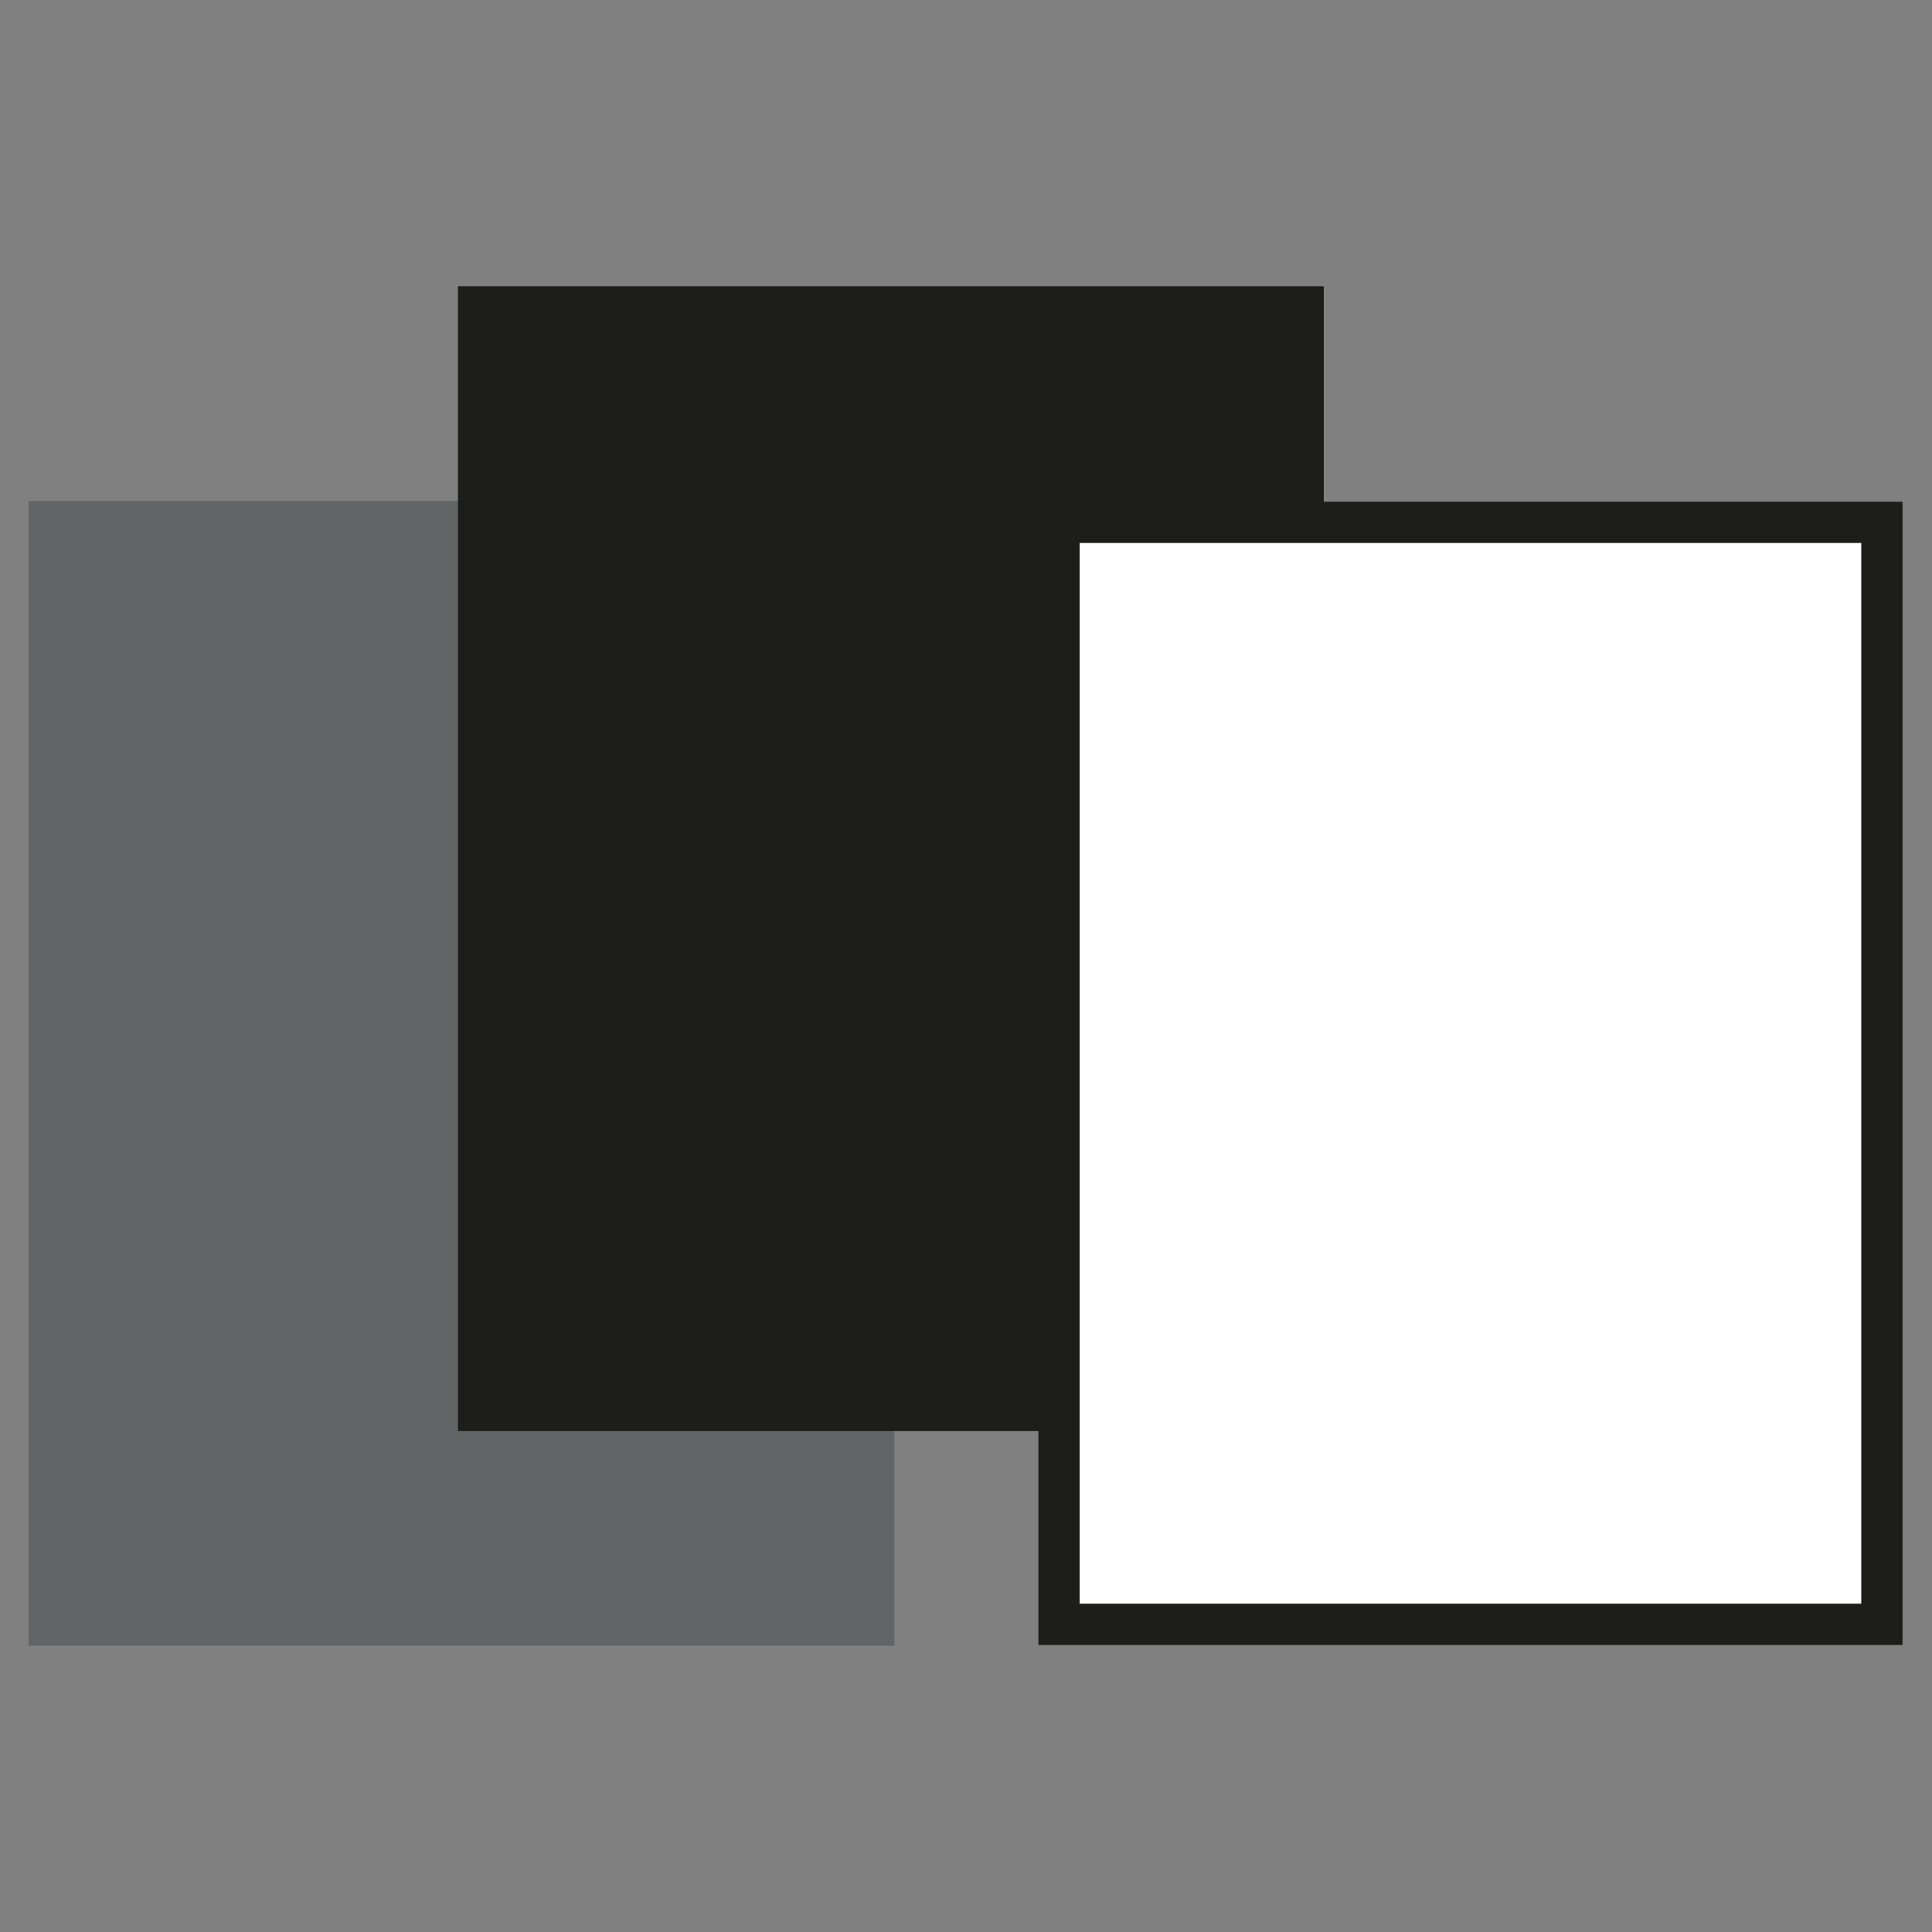
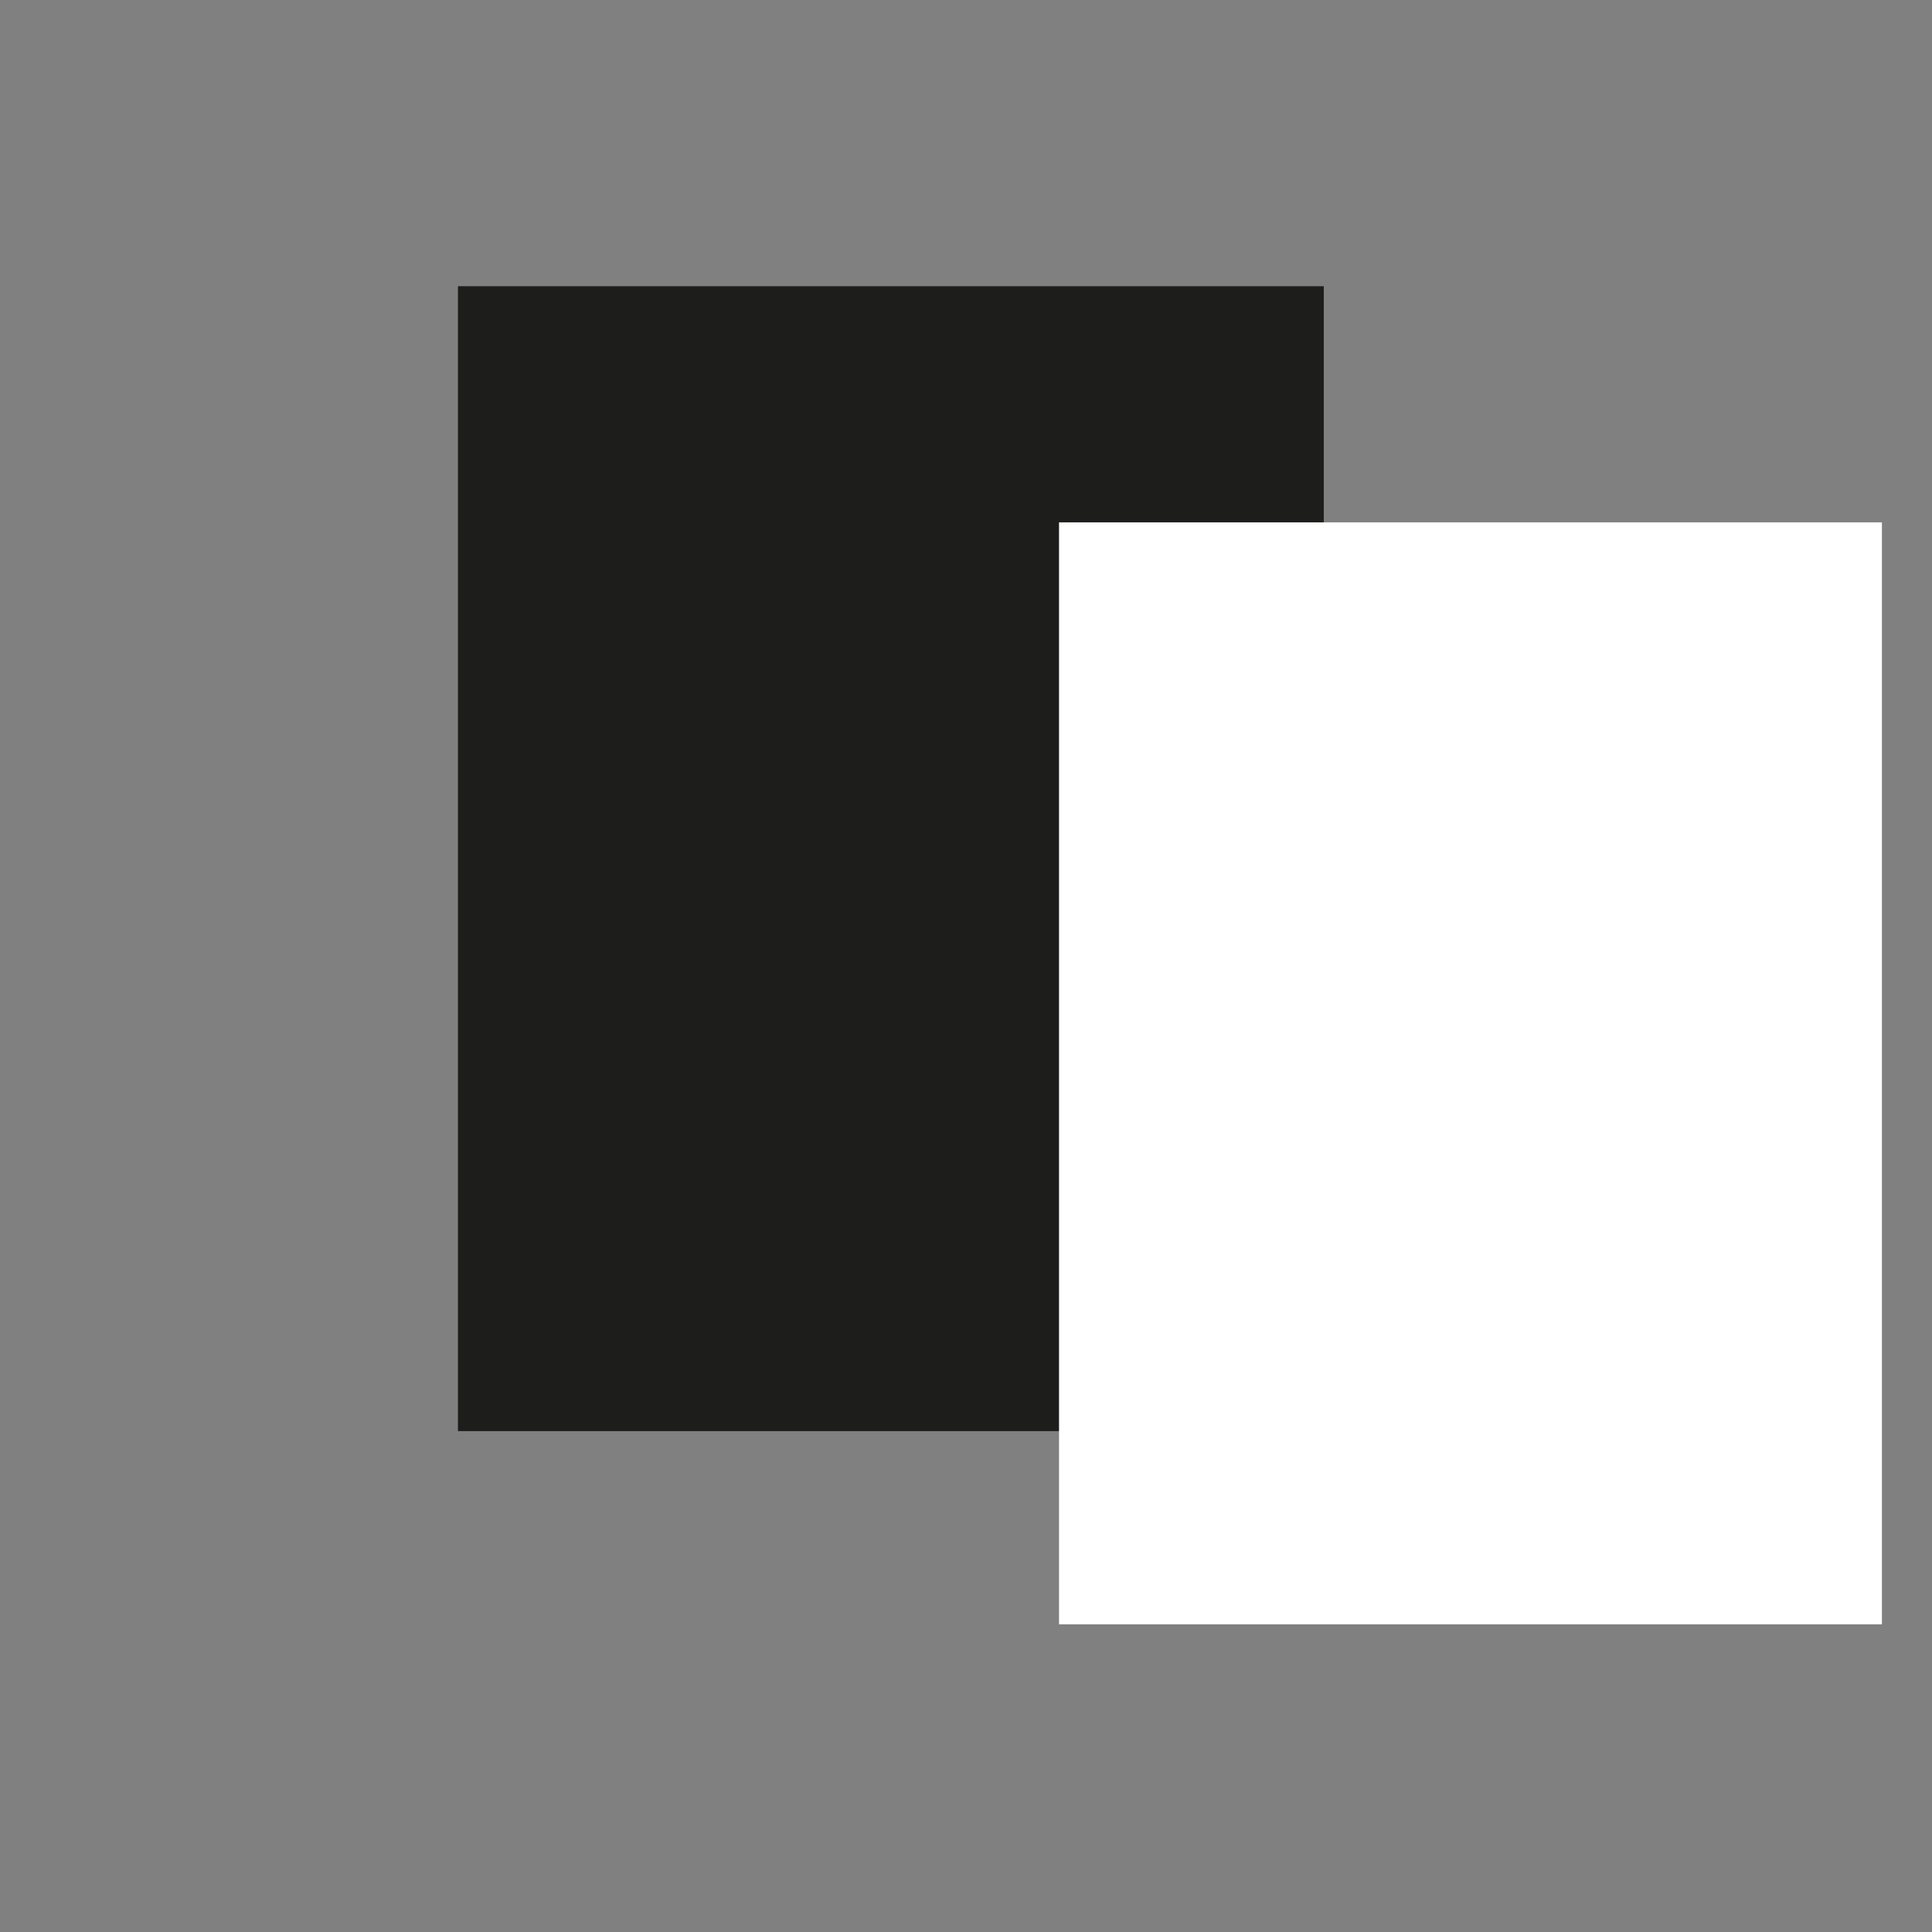
<svg xmlns="http://www.w3.org/2000/svg" xmlns:xlink="http://www.w3.org/1999/xlink" version="1.1" id="Layer_1" x="0px" y="0px" viewBox="0 0 27 27" style="enable-background:new 0 0 27 27;" xml:space="preserve">
  <rect x="0" y="0" width="27" height="27" fill="#808080" stroke="none" />
  <style type="text/css">
	.st0{clip-path:url(#SVGID_00000024719201425197031490000011932310514485627814_);fill:none;stroke:#1D1D1B;stroke-width:0.9;}
	.st1{clip-path:url(#SVGID_00000179623023569254782730000007622482927949655206_);fill:none;stroke:#1D1D1B;stroke-width:0.9;}
	.st2{clip-path:url(#SVGID_00000062900936913065908520000002813342009606543027_);fill:none;stroke:#1D1D1B;stroke-width:0.9;}
	.st3{fill:none;stroke:#1D1D1B;stroke-width:0.9;}
	.st4{fill:#1D1D1B;}
	.st5{clip-path:url(#SVGID_00000173157305078642800540000018248875515259162497_);fill:none;stroke:#1D1D1B;stroke-width:0.9;}
	.st6{fill:#FFFFFF;}
	.st7{clip-path:url(#SVGID_00000132809808679694866460000008415856005723986596_);fill:none;stroke:#1D1D1B;stroke-width:0.9;}
	
		.st8{clip-path:url(#SVGID_00000044161577679465197440000010429533839217607852_);fill:none;stroke:#000000;stroke-width:0.9;stroke-miterlimit:10;}
	
		.st9{clip-path:url(#SVGID_00000005971776164253920810000006984483412305593528_);fill:none;stroke:#000000;stroke-width:0.9;stroke-miterlimit:10;}
	.st10{clip-path:url(#SVGID_00000104675323520656659540000009021474740080678838_);fill:#FFFFFF;}
	.st11{clip-path:url(#SVGID_00000104675323520656659540000009021474740080678838_);fill:none;stroke:#1D1D1B;stroke-width:0.577;}
	.st12{fill:#636466;}
	.st13{clip-path:url(#SVGID_00000143607838276788469800000001713973622210946718_);fill:none;stroke:#1D1D1B;stroke-width:0.577;}
	.st14{clip-path:url(#SVGID_00000129921900227844902760000004412696459188891309_);fill:none;stroke:#1D1D1B;stroke-width:0.577;}
</style>
-   <rect x="0.4" y="7" class="st12" width="12.1" height="16" />
  <rect x="6.4" y="4" class="st4" width="12.1" height="16" />
  <rect x="14.8" y="7.3" class="st6" width="11.5" height="15.4" />
  <g>
    <defs>
-       <rect id="SVGID_00000111193683676543425320000000863128424213752483_" x="0.4" y="4" width="26.2" height="19" />
-     </defs>
+       </defs>
    <clipPath id="SVGID_00000005269067418427560060000001864650533394006696_">
      <use xlink:href="#SVGID_00000111193683676543425320000000863128424213752483_" style="overflow:visible;" />
    </clipPath>
    <rect x="14.8" y="7.3" style="clip-path:url(#SVGID_00000005269067418427560060000001864650533394006696_);fill:none;stroke:#1D1D1B;stroke-width:0.577;" width="11.5" height="15.4" />
  </g>
</svg>